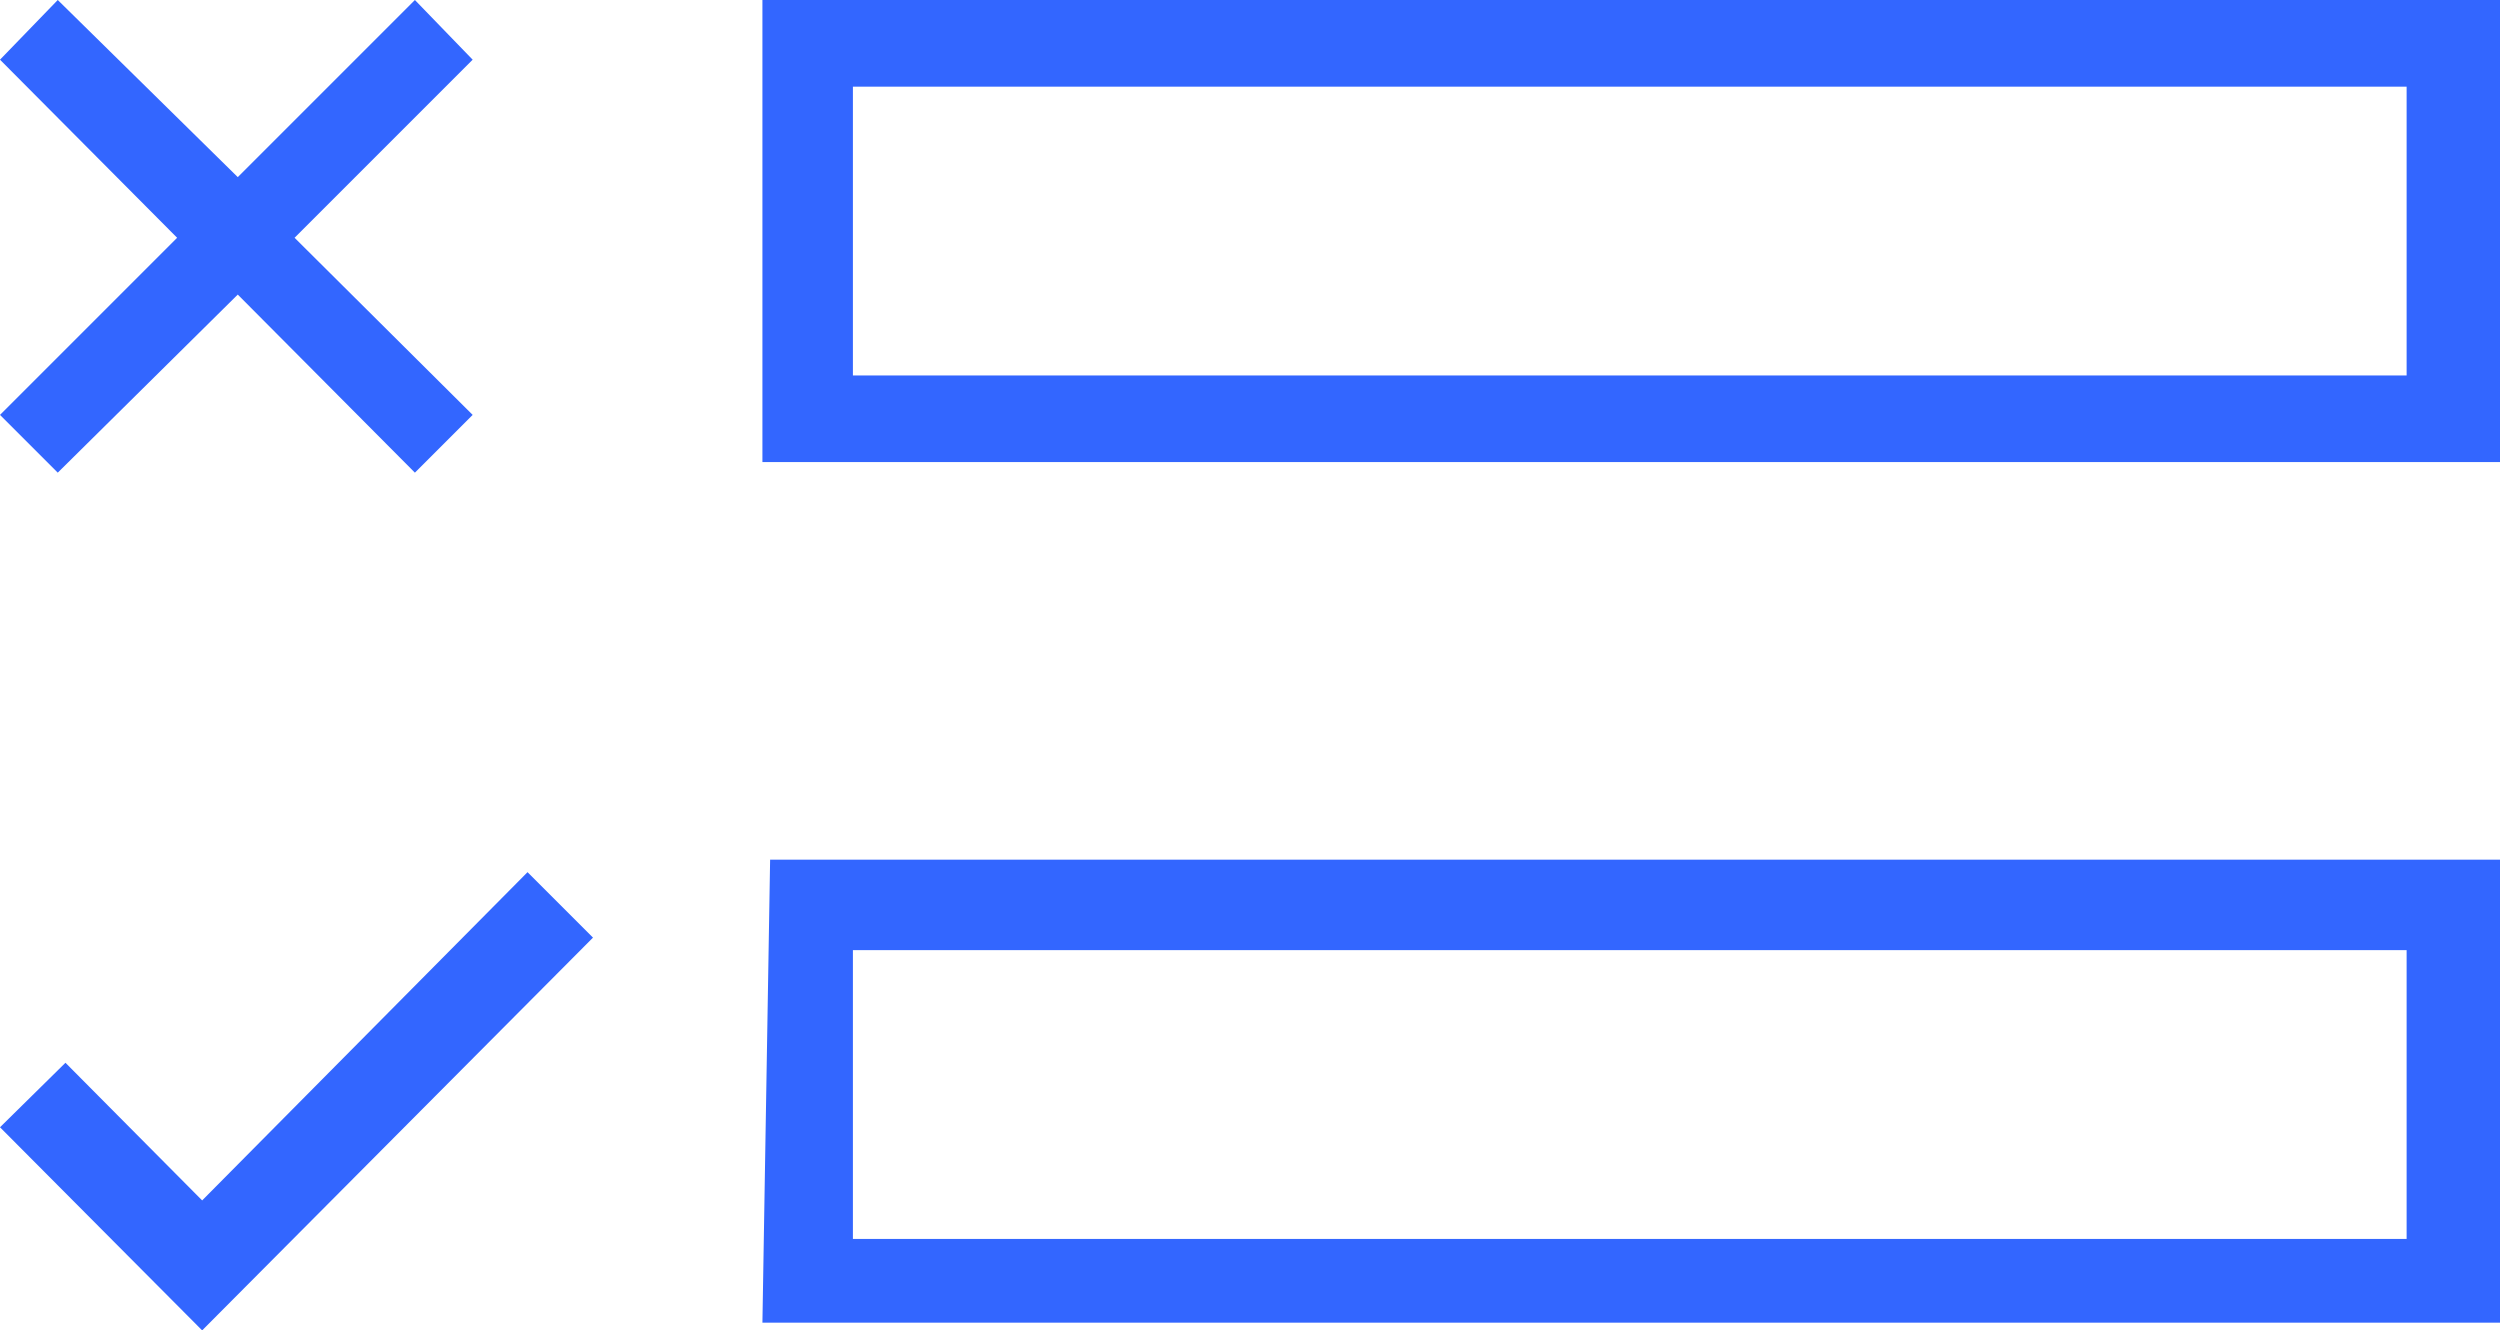
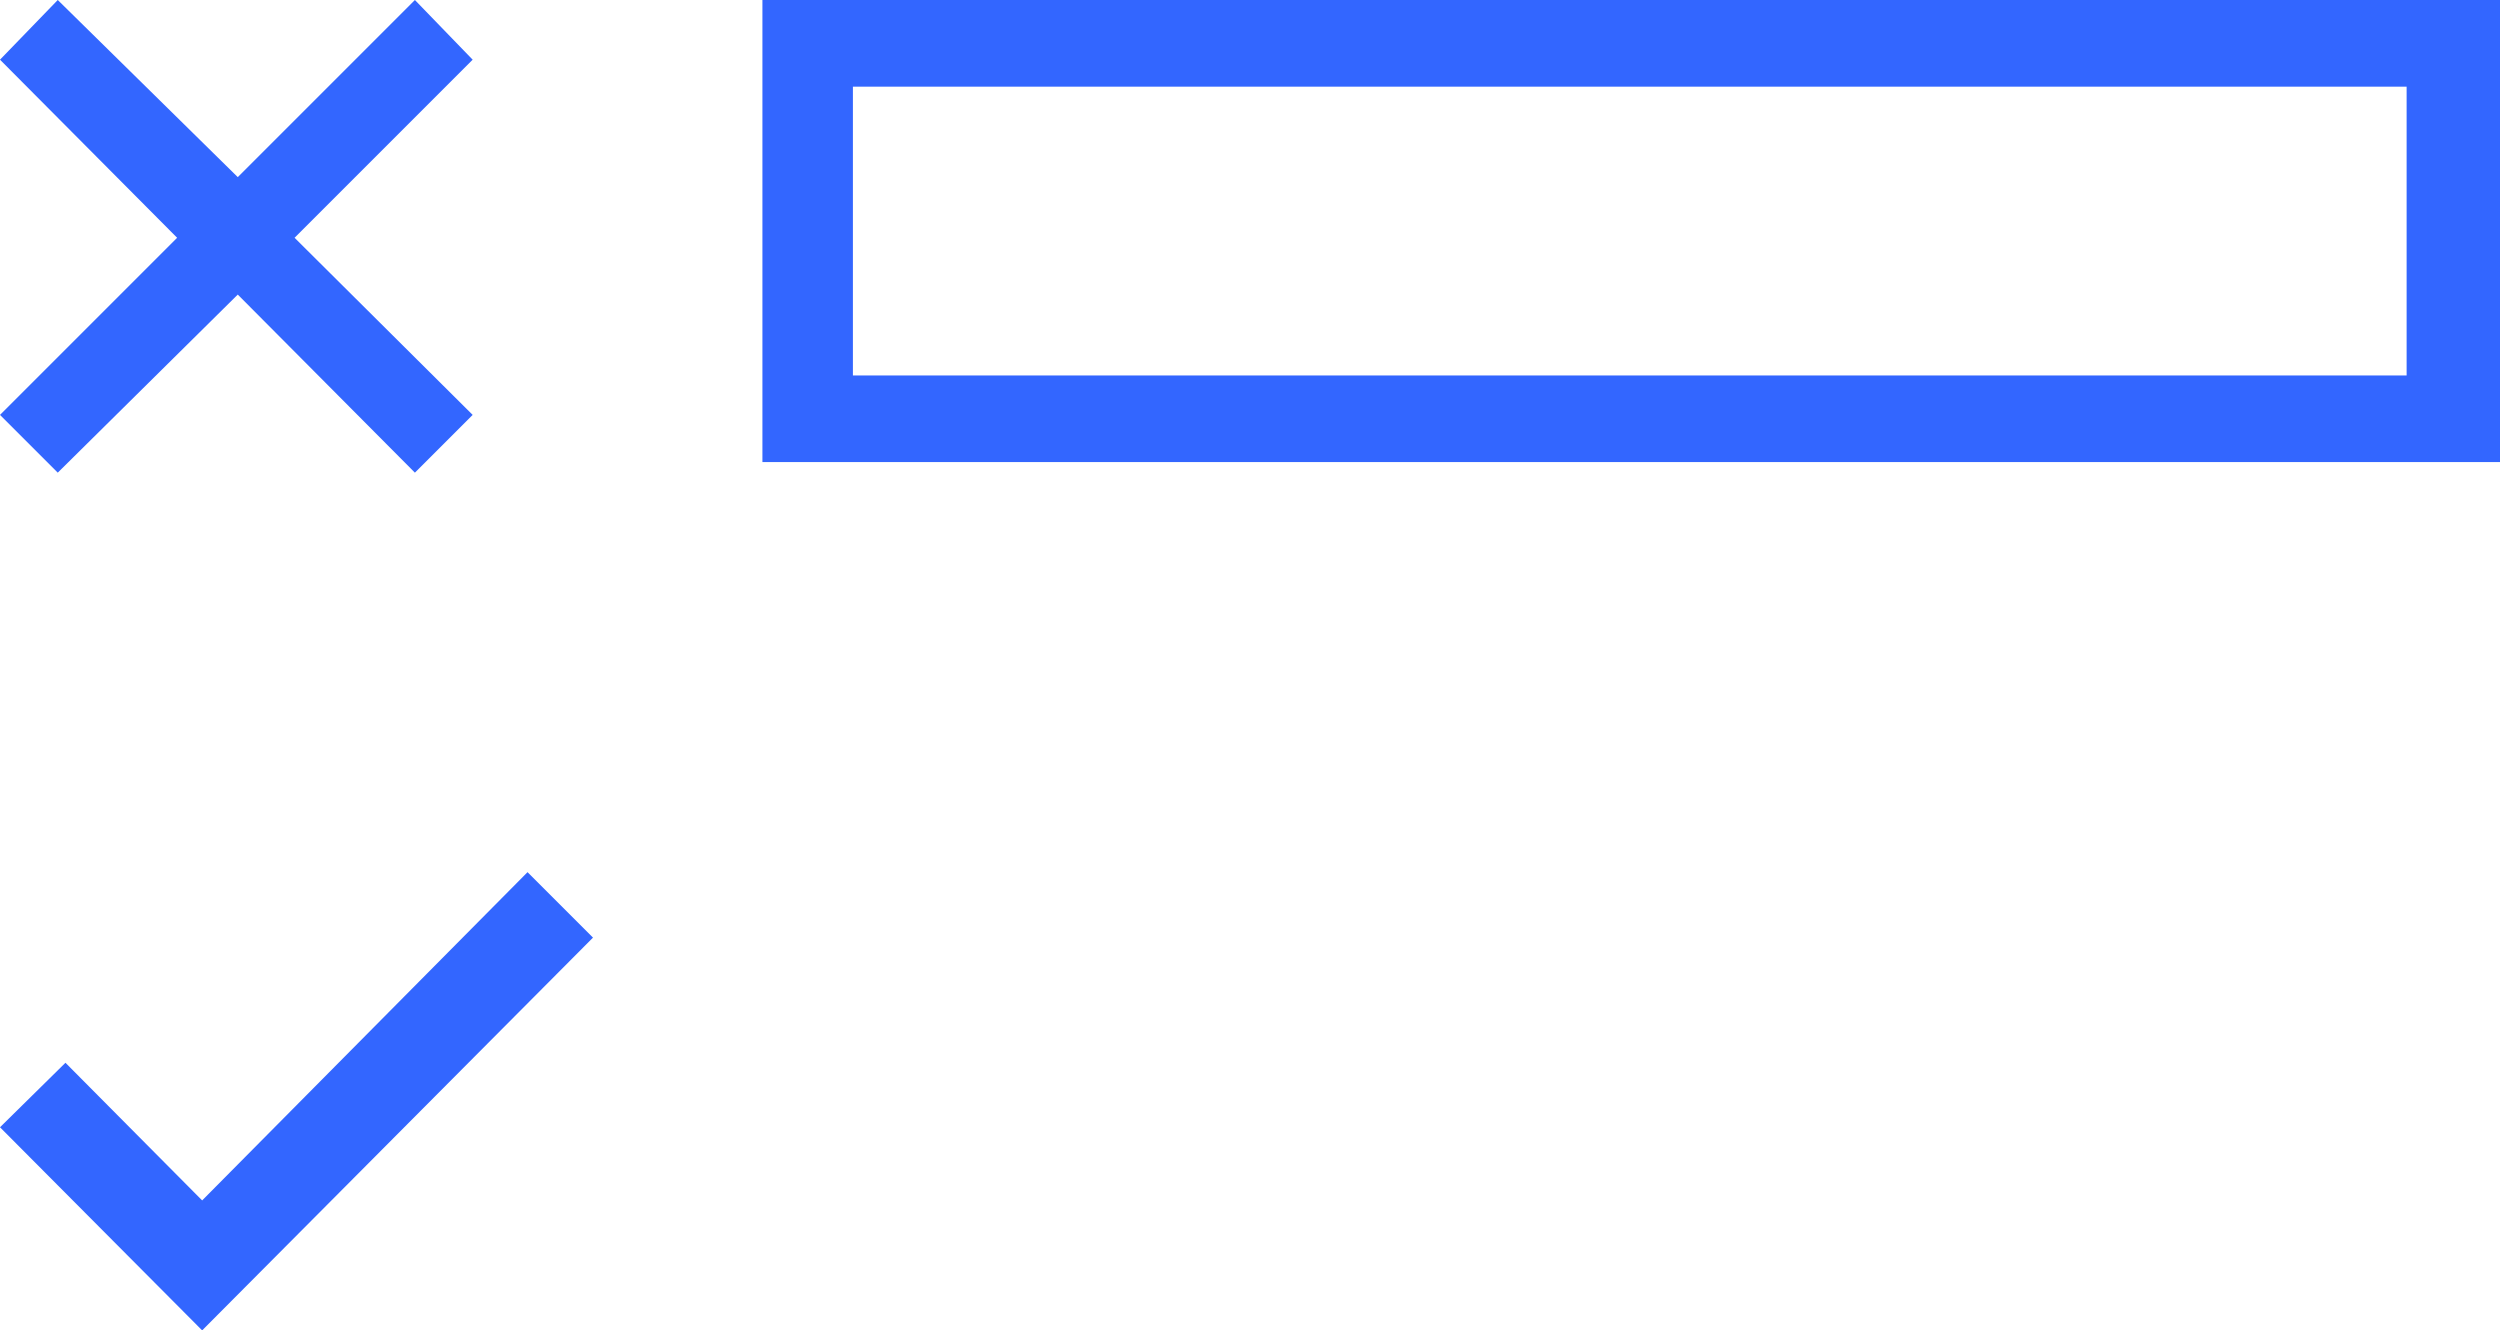
<svg xmlns="http://www.w3.org/2000/svg" viewBox="0 0 25.97 13.82">
  <defs>
    <style>.cls-1{fill:#36f;}</style>
  </defs>
  <g id="Layer_2" data-name="Layer 2">
    <g id="Layer_1-2" data-name="Layer 1">
      <polygon class="cls-1" points="2.1 12.47 0.68 11.04 0 11.71 2.1 13.82 6.16 9.74 5.48 9.06 2.1 12.47" />
      <polygon class="cls-1" points="0.6 4.91 2.47 3.06 4.31 4.91 4.91 4.31 3.06 2.47 4.91 0.62 4.31 0 2.47 1.84 0.6 0 0 0.62 1.84 2.47 0 4.31 0.6 4.91" />
-       <path class="cls-1" d="M7.92,0V4.8H26V0ZM25,3.9H8.86v-3H25Z" />
-       <path class="cls-1" d="M7.92,13.74H26V8.93h-18Zm.94-3.87H25v3H8.86Z" />
+       <path class="cls-1" d="M7.92,0V4.8H26V0M25,3.9H8.86v-3H25Z" />
    </g>
  </g>
</svg>